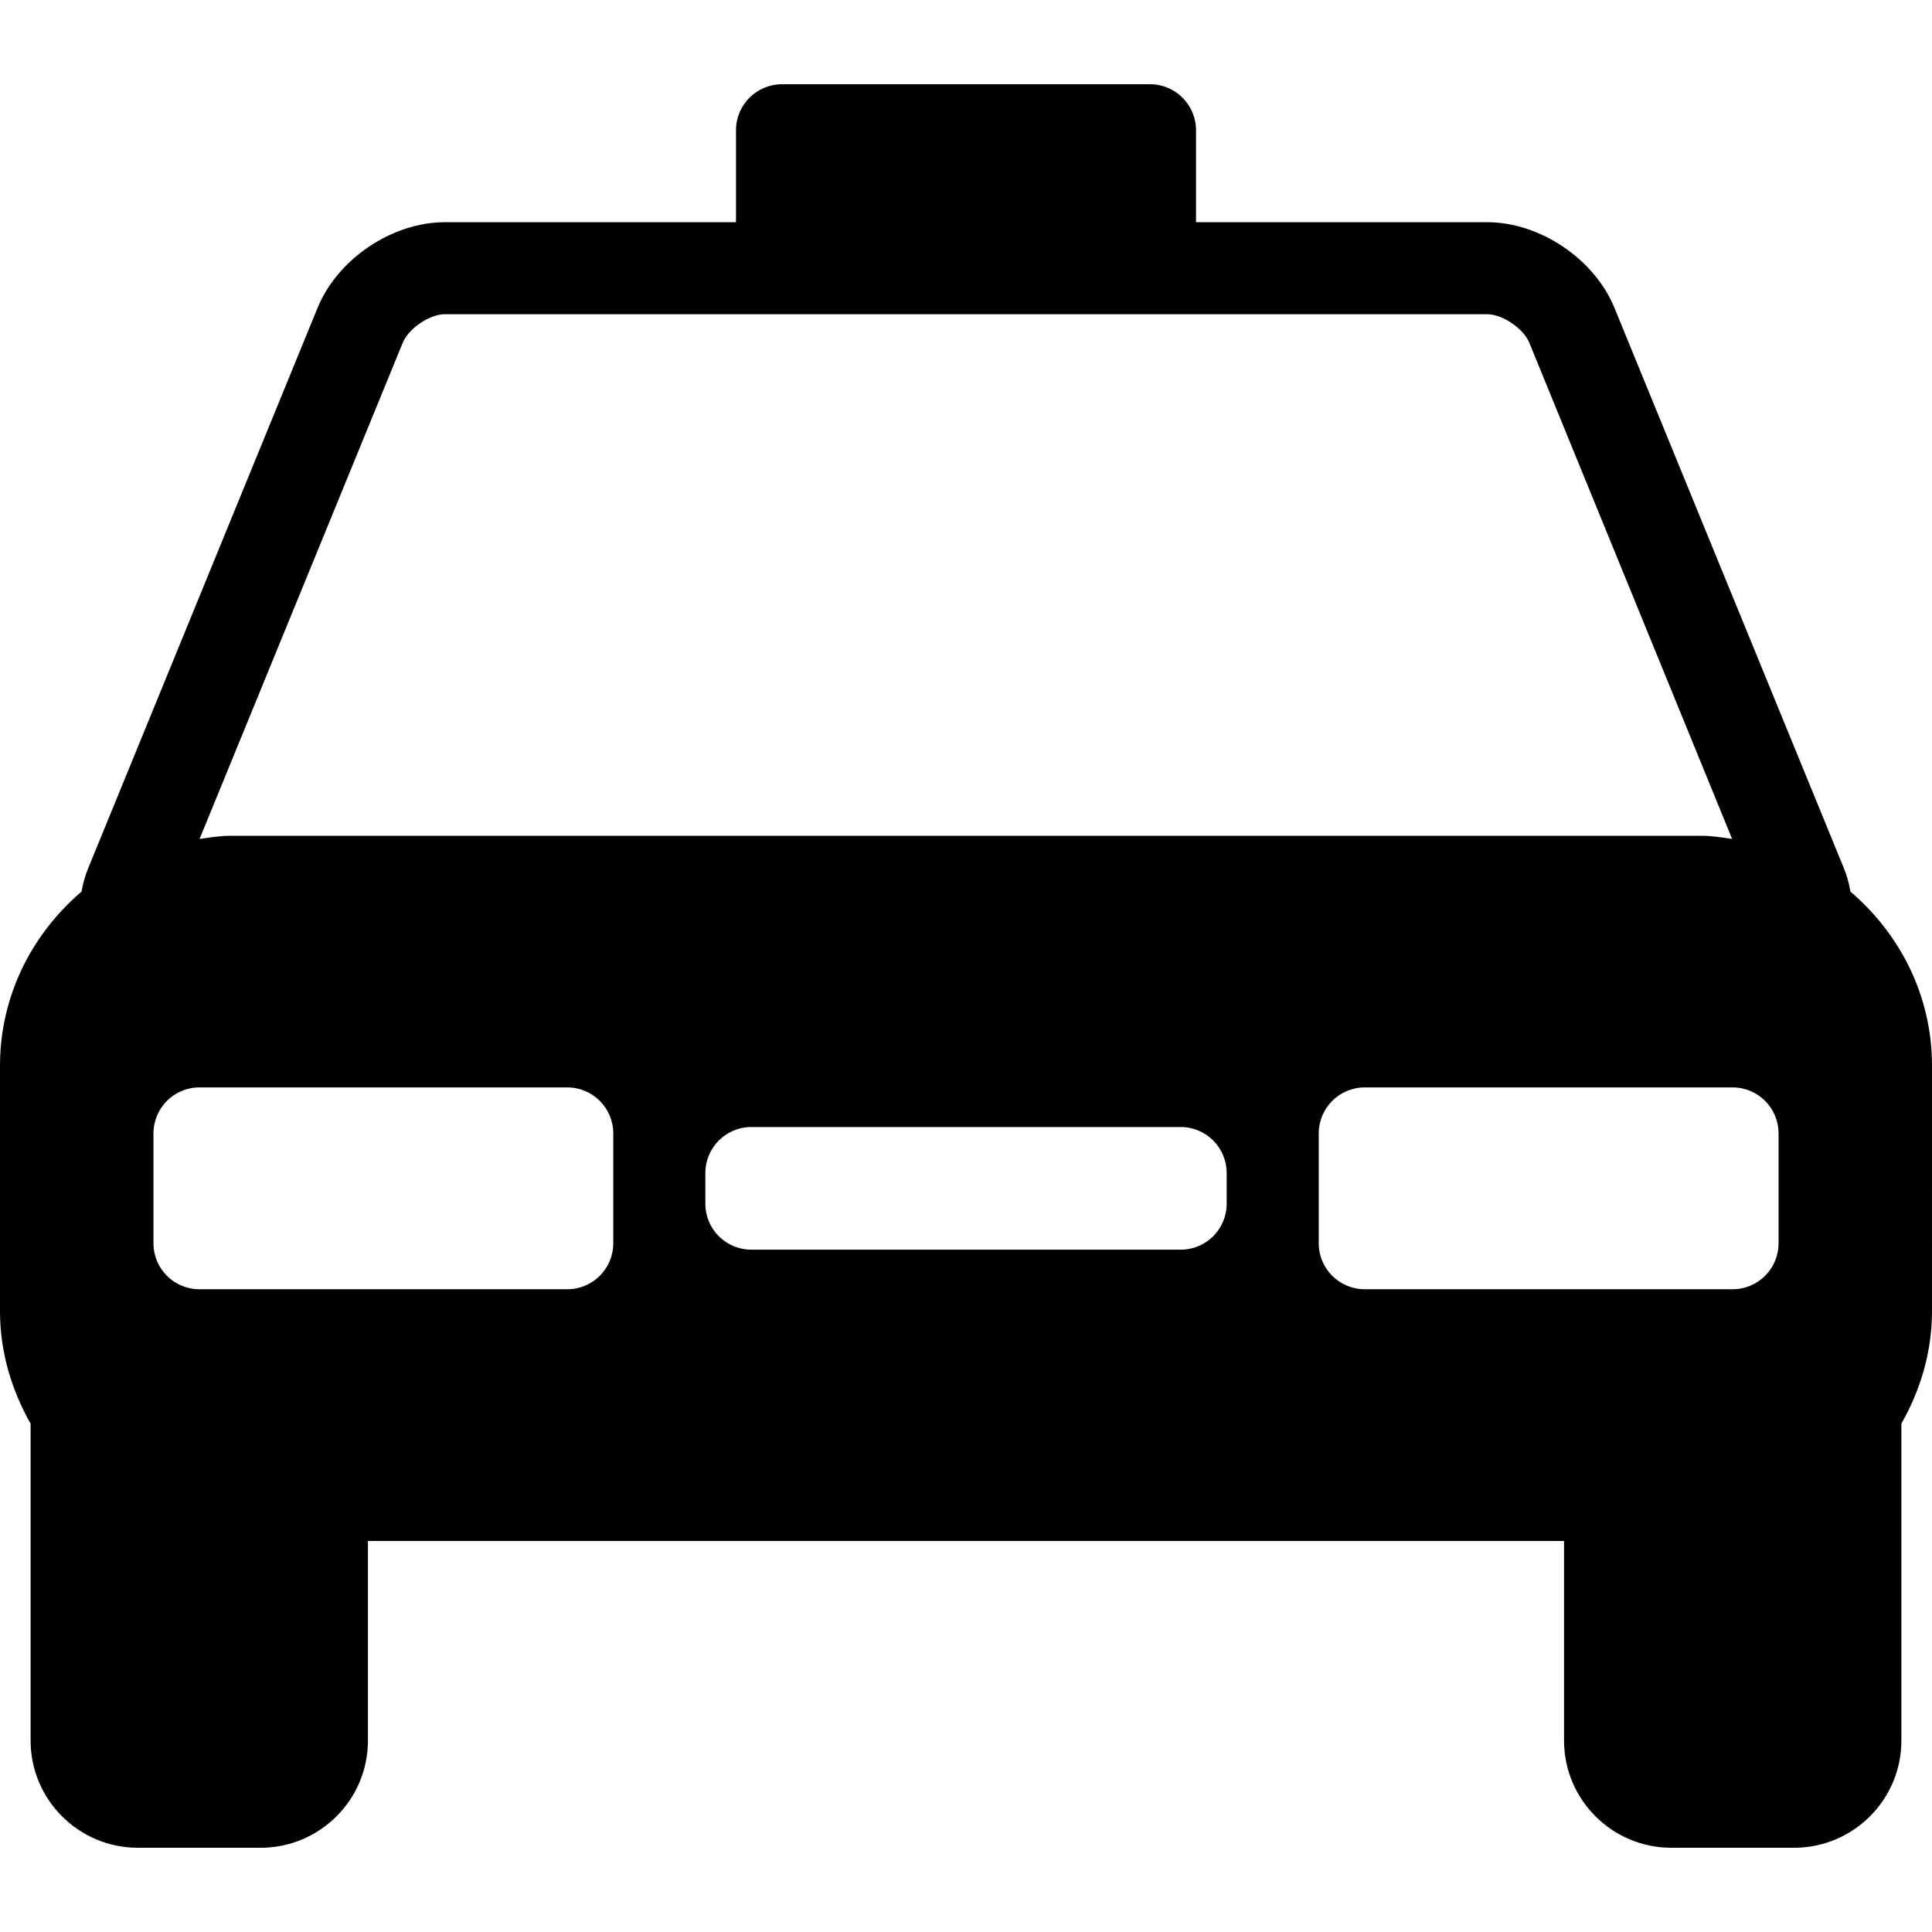
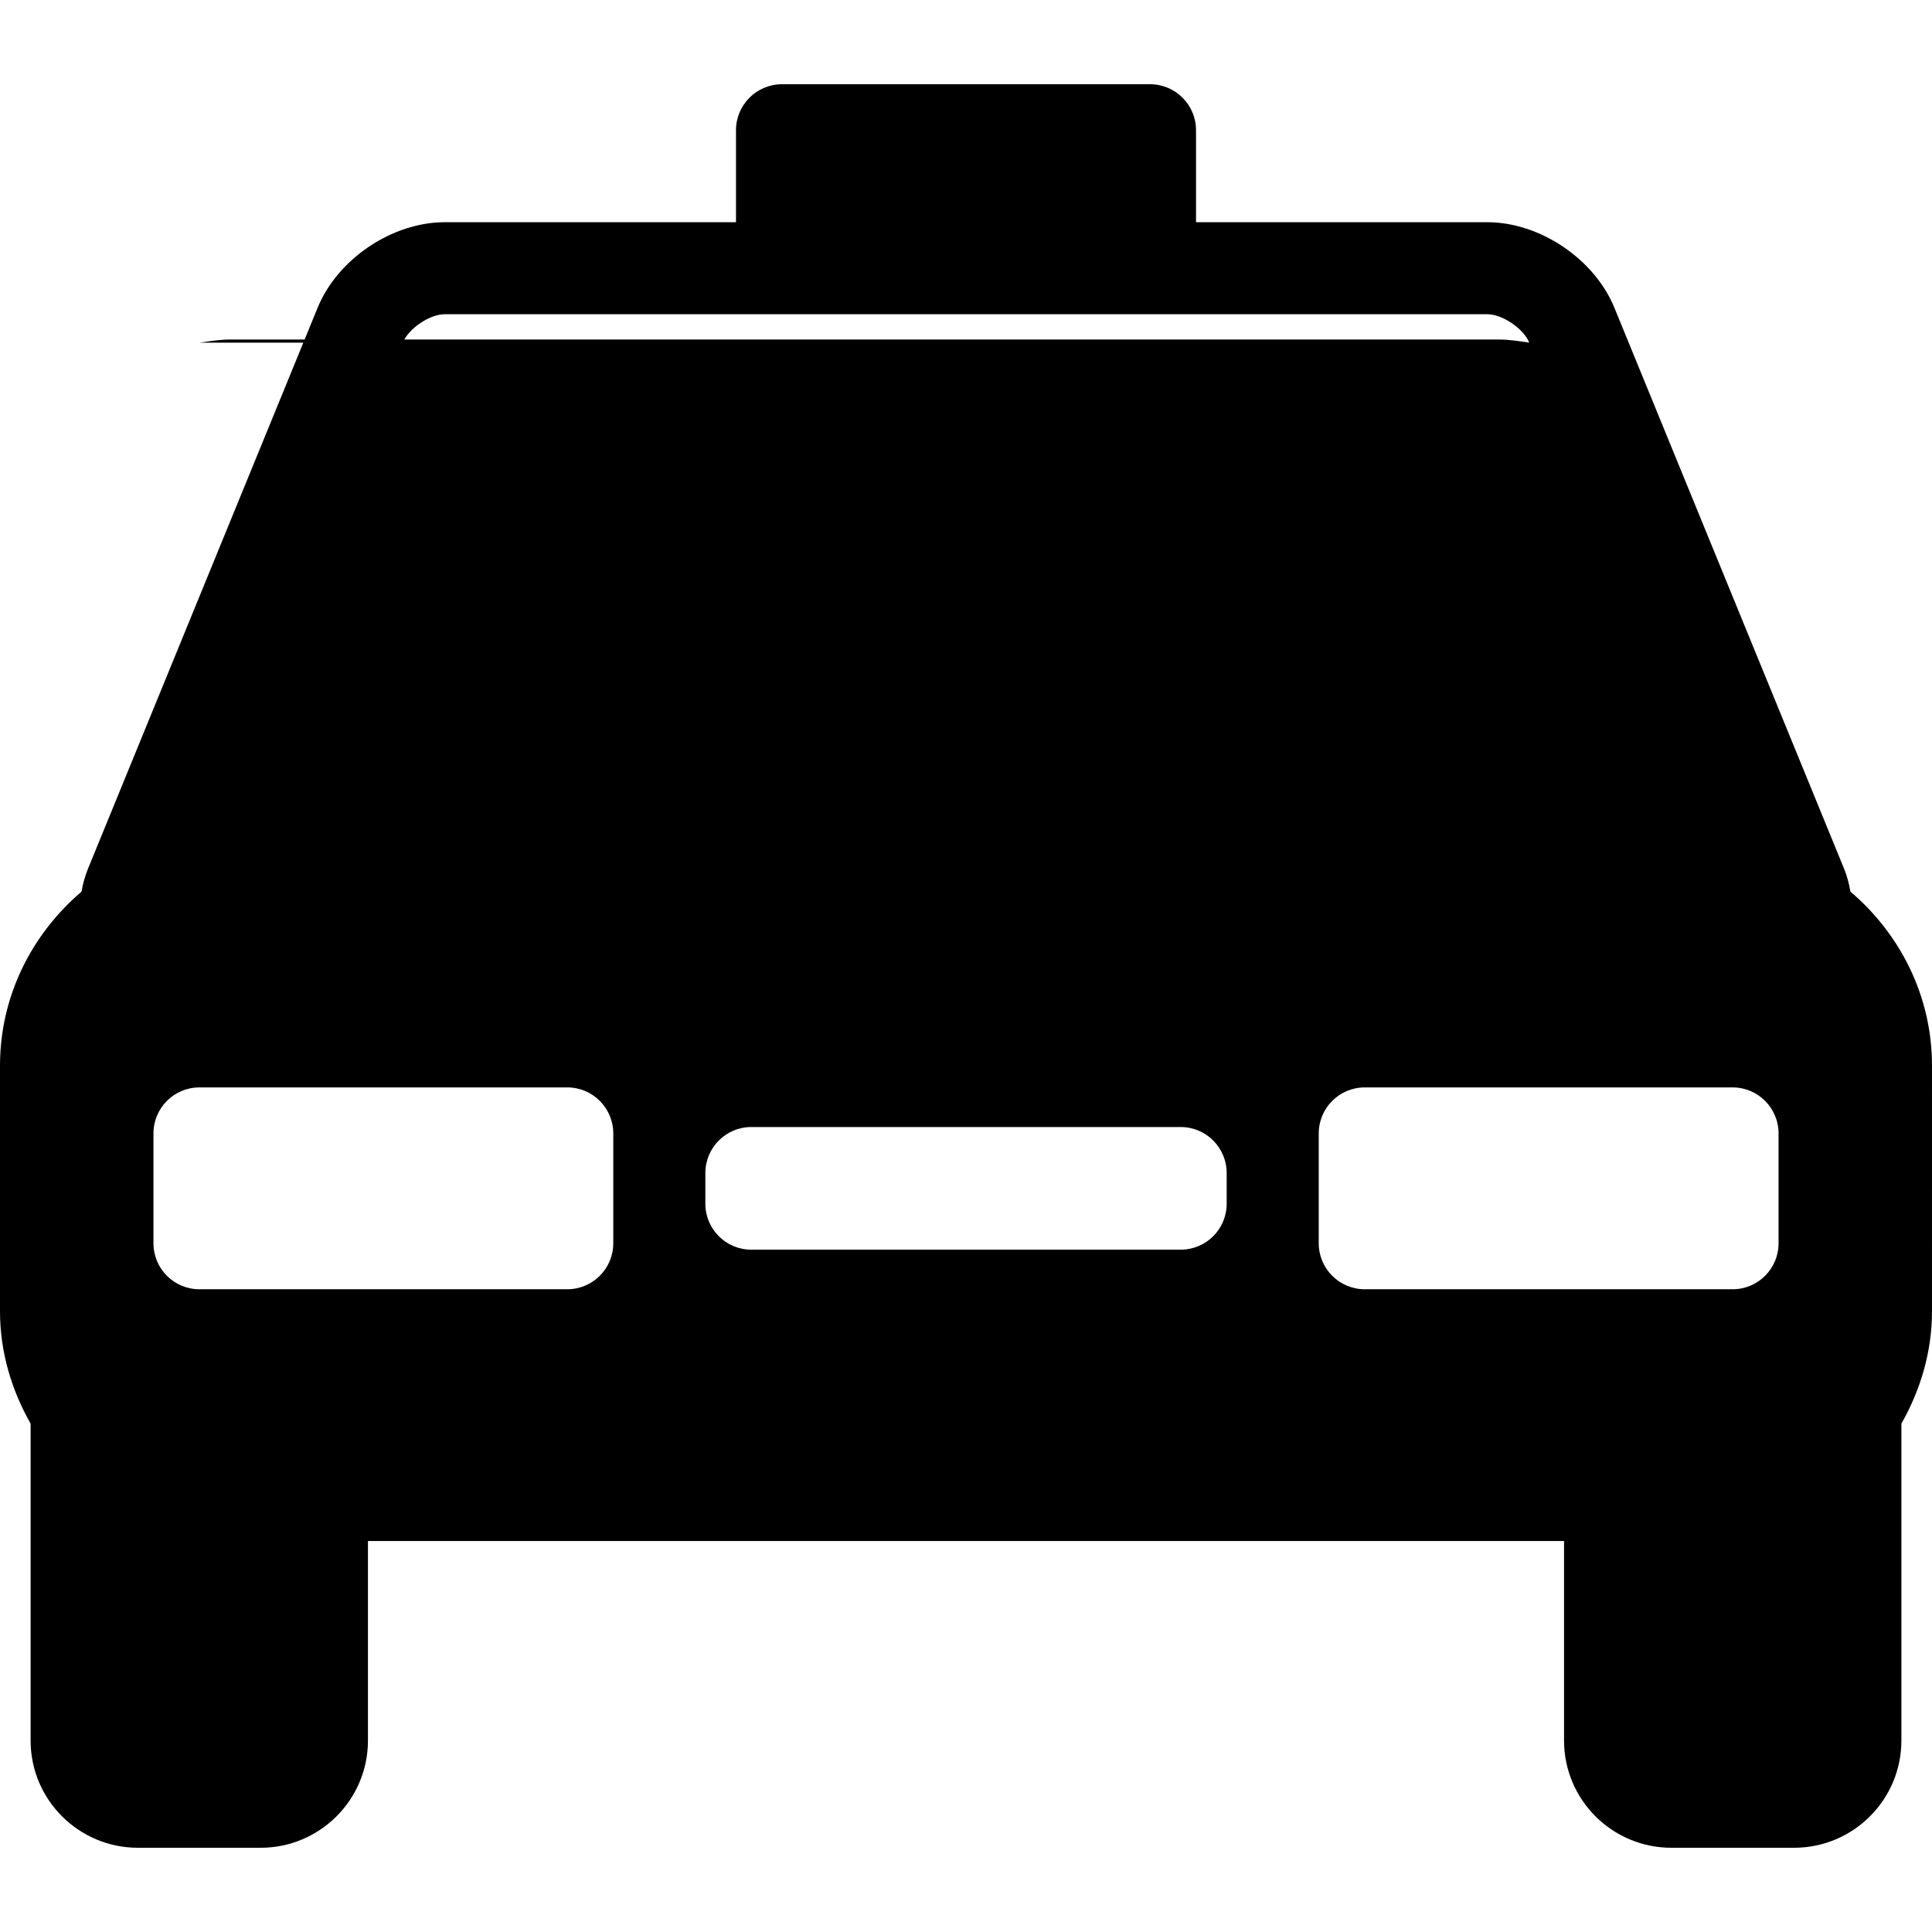
<svg xmlns="http://www.w3.org/2000/svg" fill="#000000" height="800px" width="800px" version="1.1" id="Capa_1" viewBox="0 0 284.999 284.999" xml:space="preserve">
  <g>
-     <path d="M272.959,131.52c-0.179-1.113-0.476-2.264-0.934-3.383l-33.881-82.748c-2.944-7.192-11.003-12.61-18.74-12.61h-42.973   V19.203c0-3.742-3.043-6.778-6.791-6.778h-54.278c-3.748,0-6.791,3.036-6.791,6.778v13.576H65.598   c-7.737,0-15.796,5.418-18.74,12.61l-33.894,82.798c-0.445,1.113-0.754,2.232-0.934,3.34C4.738,137.743,0,146.883,0,157.2v36.219   c0,6.056,1.719,11.659,4.515,16.588v46.758c0,8.721,7.1,15.809,15.827,15.809h18.109c8.727,0,15.827-7.088,15.827-15.809v-29.439   h176.443v29.439c0,8.721,7.1,15.809,15.827,15.809h18.109c8.727,0,15.827-7.088,15.827-15.809v-46.758   c2.795-4.929,4.515-10.532,4.515-16.588V157.2C285.001,146.884,280.264,137.743,272.959,131.52z M59.419,50.542   c0.847-2.084,3.964-4.188,6.179-4.188h49.764h54.278h49.764c2.214,0,5.331,2.104,6.185,4.188l29.923,73.211   c-1.46-0.204-2.919-0.458-4.447-0.458H33.938c-1.54,0-3.012,0.254-4.497,0.464L59.419,50.542z M90.467,183.406   c0,3.741-3.037,6.778-6.785,6.778H29.417c-3.748,0-6.779-3.037-6.779-6.778v-16.198c0-3.761,3.031-6.798,6.779-6.798h54.266   c3.748,0,6.785,3.037,6.785,6.798L90.467,183.406L90.467,183.406z M180.953,177.567c0,3.742-3.031,6.778-6.779,6.778h-63.346   c-3.748,0-6.779-3.036-6.779-6.778v-4.515c0-3.761,3.031-6.798,6.779-6.798h63.346c3.748,0,6.779,3.037,6.779,6.798V177.567z    M262.364,183.406c0,3.741-3.03,6.778-6.778,6.778h-54.267c-3.748,0-6.785-3.037-6.785-6.778v-16.198   c0-3.761,3.037-6.798,6.785-6.798h54.267c3.748,0,6.778,3.037,6.778,6.798L262.364,183.406L262.364,183.406z" />
+     <path d="M272.959,131.52c-0.179-1.113-0.476-2.264-0.934-3.383l-33.881-82.748c-2.944-7.192-11.003-12.61-18.74-12.61h-42.973   V19.203c0-3.742-3.043-6.778-6.791-6.778h-54.278c-3.748,0-6.791,3.036-6.791,6.778v13.576H65.598   c-7.737,0-15.796,5.418-18.74,12.61l-33.894,82.798c-0.445,1.113-0.754,2.232-0.934,3.34C4.738,137.743,0,146.883,0,157.2v36.219   c0,6.056,1.719,11.659,4.515,16.588v46.758c0,8.721,7.1,15.809,15.827,15.809h18.109c8.727,0,15.827-7.088,15.827-15.809v-29.439   h176.443v29.439c0,8.721,7.1,15.809,15.827,15.809h18.109c8.727,0,15.827-7.088,15.827-15.809v-46.758   c2.795-4.929,4.515-10.532,4.515-16.588V157.2C285.001,146.884,280.264,137.743,272.959,131.52z M59.419,50.542   c0.847-2.084,3.964-4.188,6.179-4.188h49.764h54.278h49.764c2.214,0,5.331,2.104,6.185,4.188c-1.46-0.204-2.919-0.458-4.447-0.458H33.938c-1.54,0-3.012,0.254-4.497,0.464L59.419,50.542z M90.467,183.406   c0,3.741-3.037,6.778-6.785,6.778H29.417c-3.748,0-6.779-3.037-6.779-6.778v-16.198c0-3.761,3.031-6.798,6.779-6.798h54.266   c3.748,0,6.785,3.037,6.785,6.798L90.467,183.406L90.467,183.406z M180.953,177.567c0,3.742-3.031,6.778-6.779,6.778h-63.346   c-3.748,0-6.779-3.036-6.779-6.778v-4.515c0-3.761,3.031-6.798,6.779-6.798h63.346c3.748,0,6.779,3.037,6.779,6.798V177.567z    M262.364,183.406c0,3.741-3.03,6.778-6.778,6.778h-54.267c-3.748,0-6.785-3.037-6.785-6.778v-16.198   c0-3.761,3.037-6.798,6.785-6.798h54.267c3.748,0,6.778,3.037,6.778,6.798L262.364,183.406L262.364,183.406z" />
  </g>
</svg>